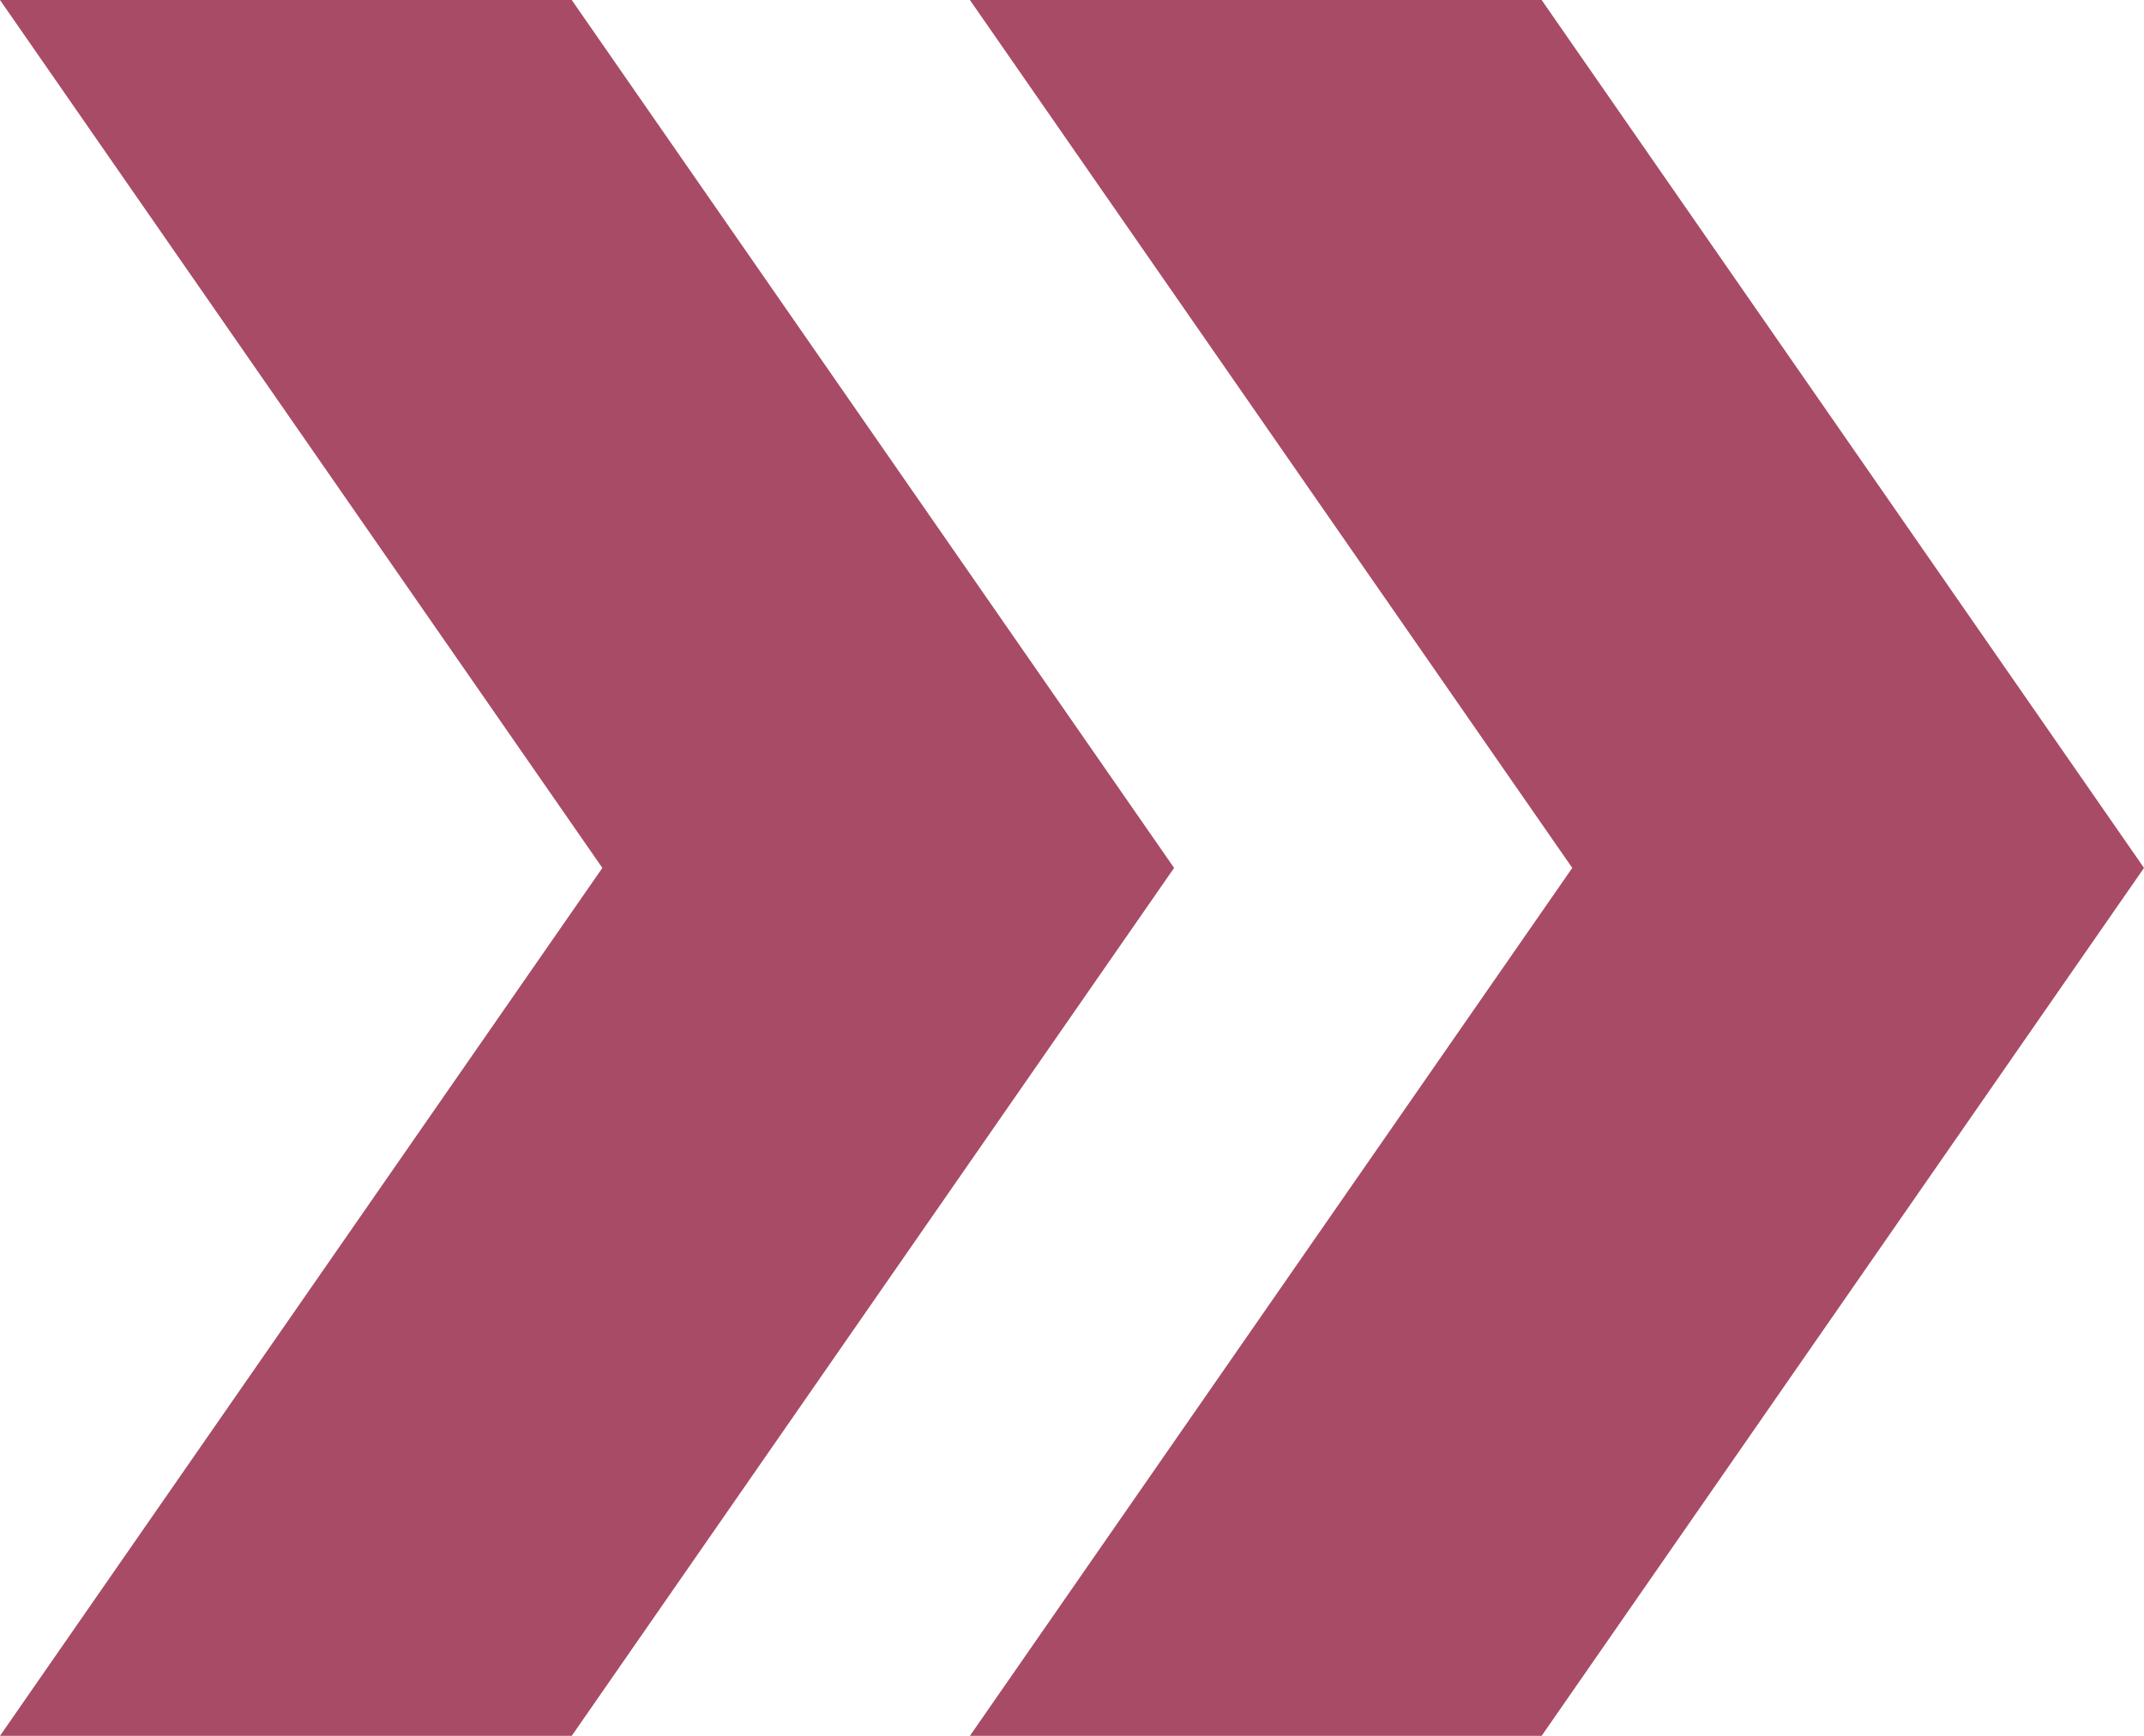
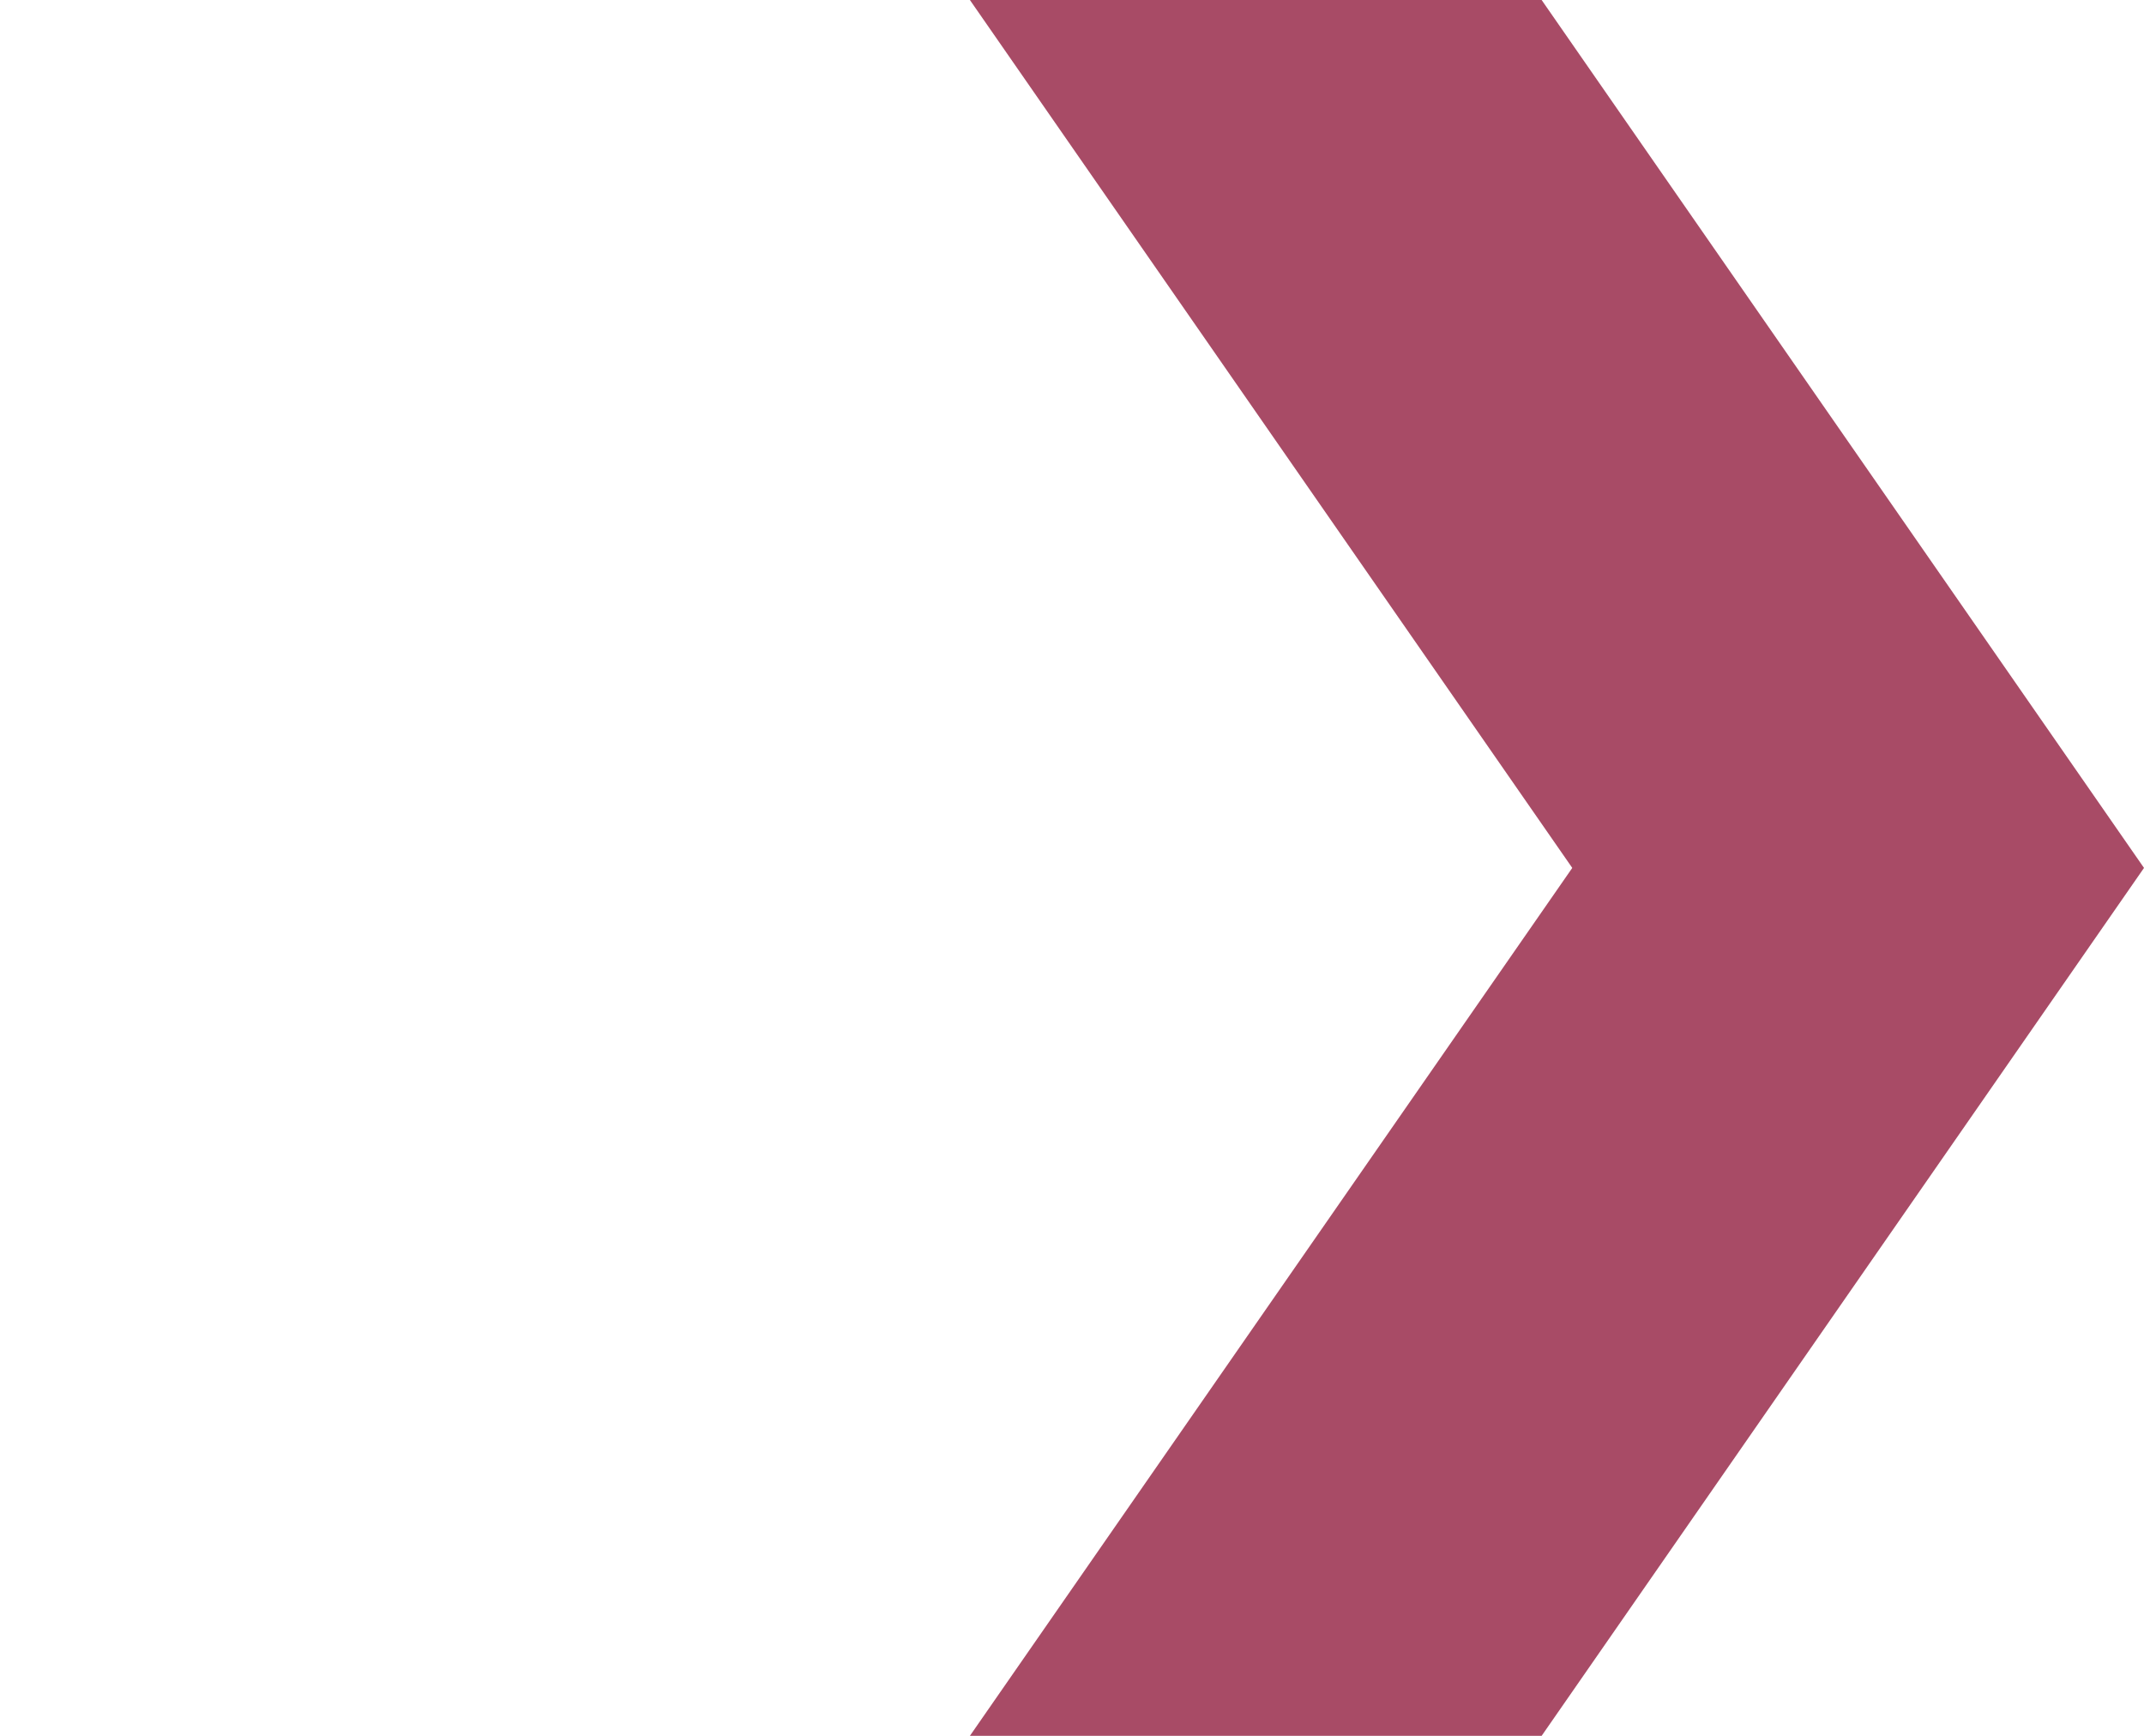
<svg xmlns="http://www.w3.org/2000/svg" version="1.1" id="レイヤー_1" x="0px" y="0px" viewBox="0 0 21 17" style="enable-background:new 0 0 21 17;" xml:space="preserve">
  <style type="text/css">
	.st0{fill:#A84B66;}
</style>
  <polygon class="st0" points="15.1,0 9.5,0 15.4,8.5 9.5,17 15.1,17 21,8.5 " />
-   <polygon class="st0" points="5.6,0 0,0 5.9,8.5 0,17 5.6,17 11.5,8.5 " />
</svg>